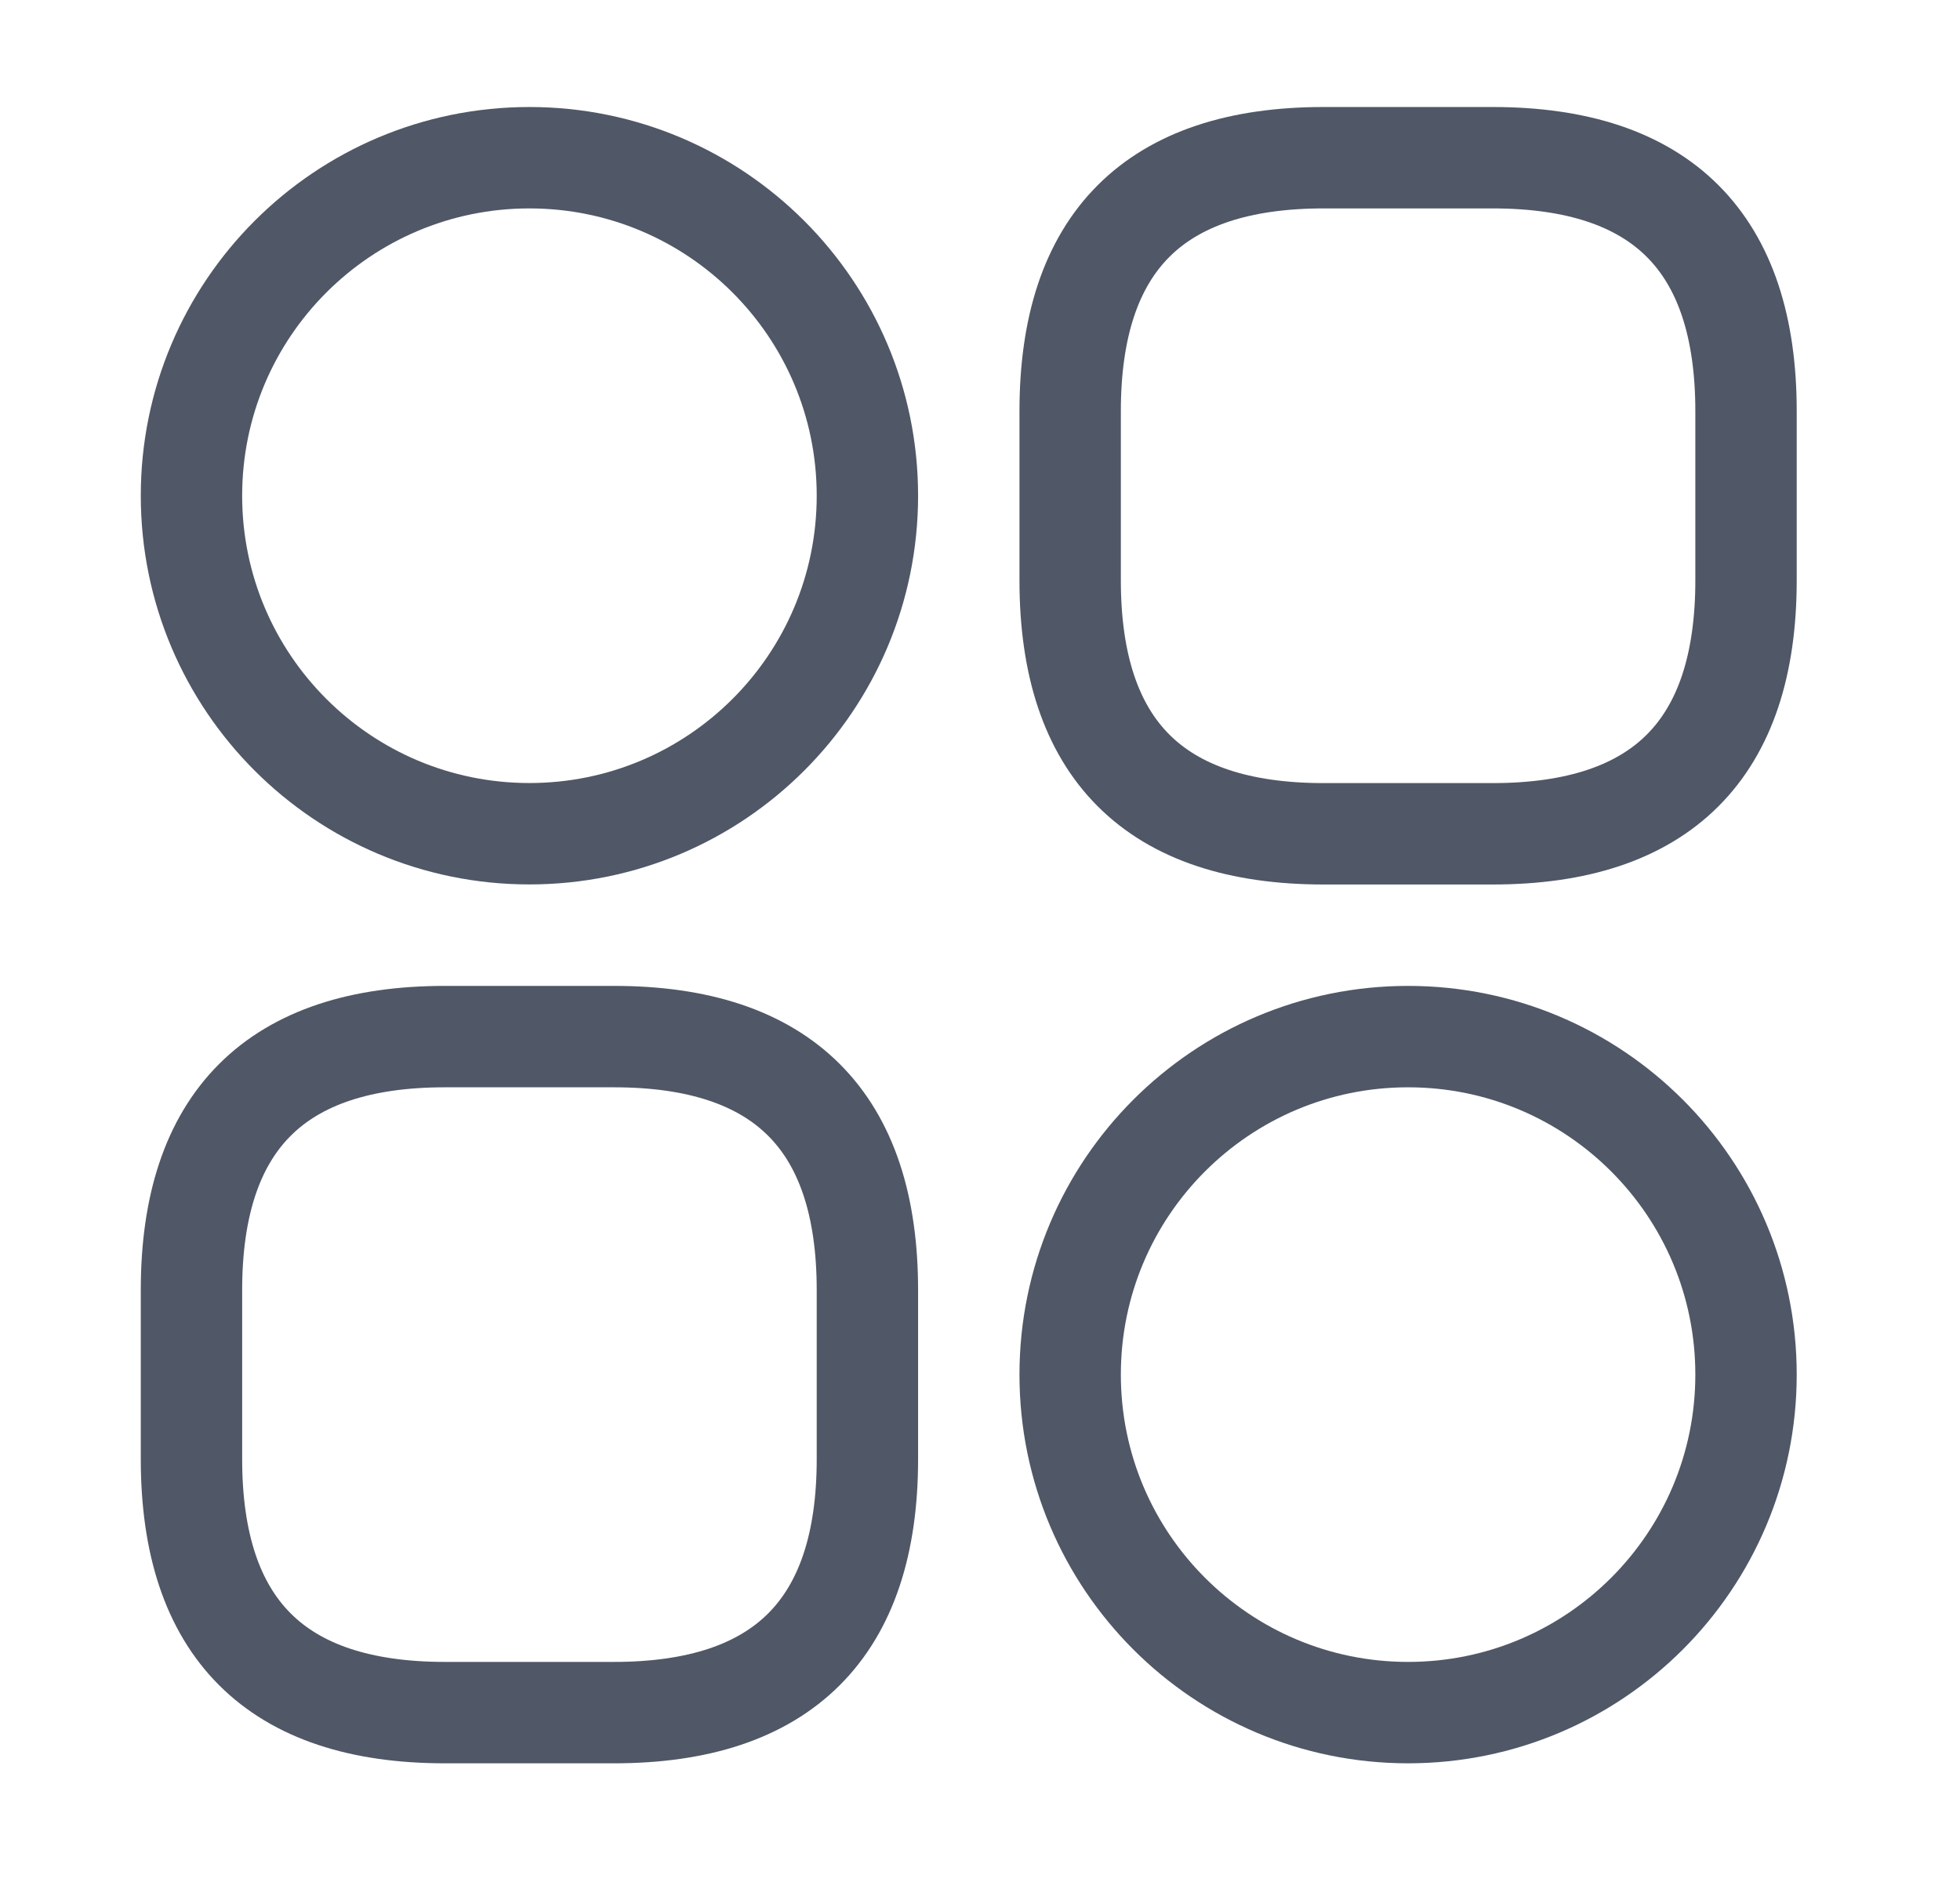
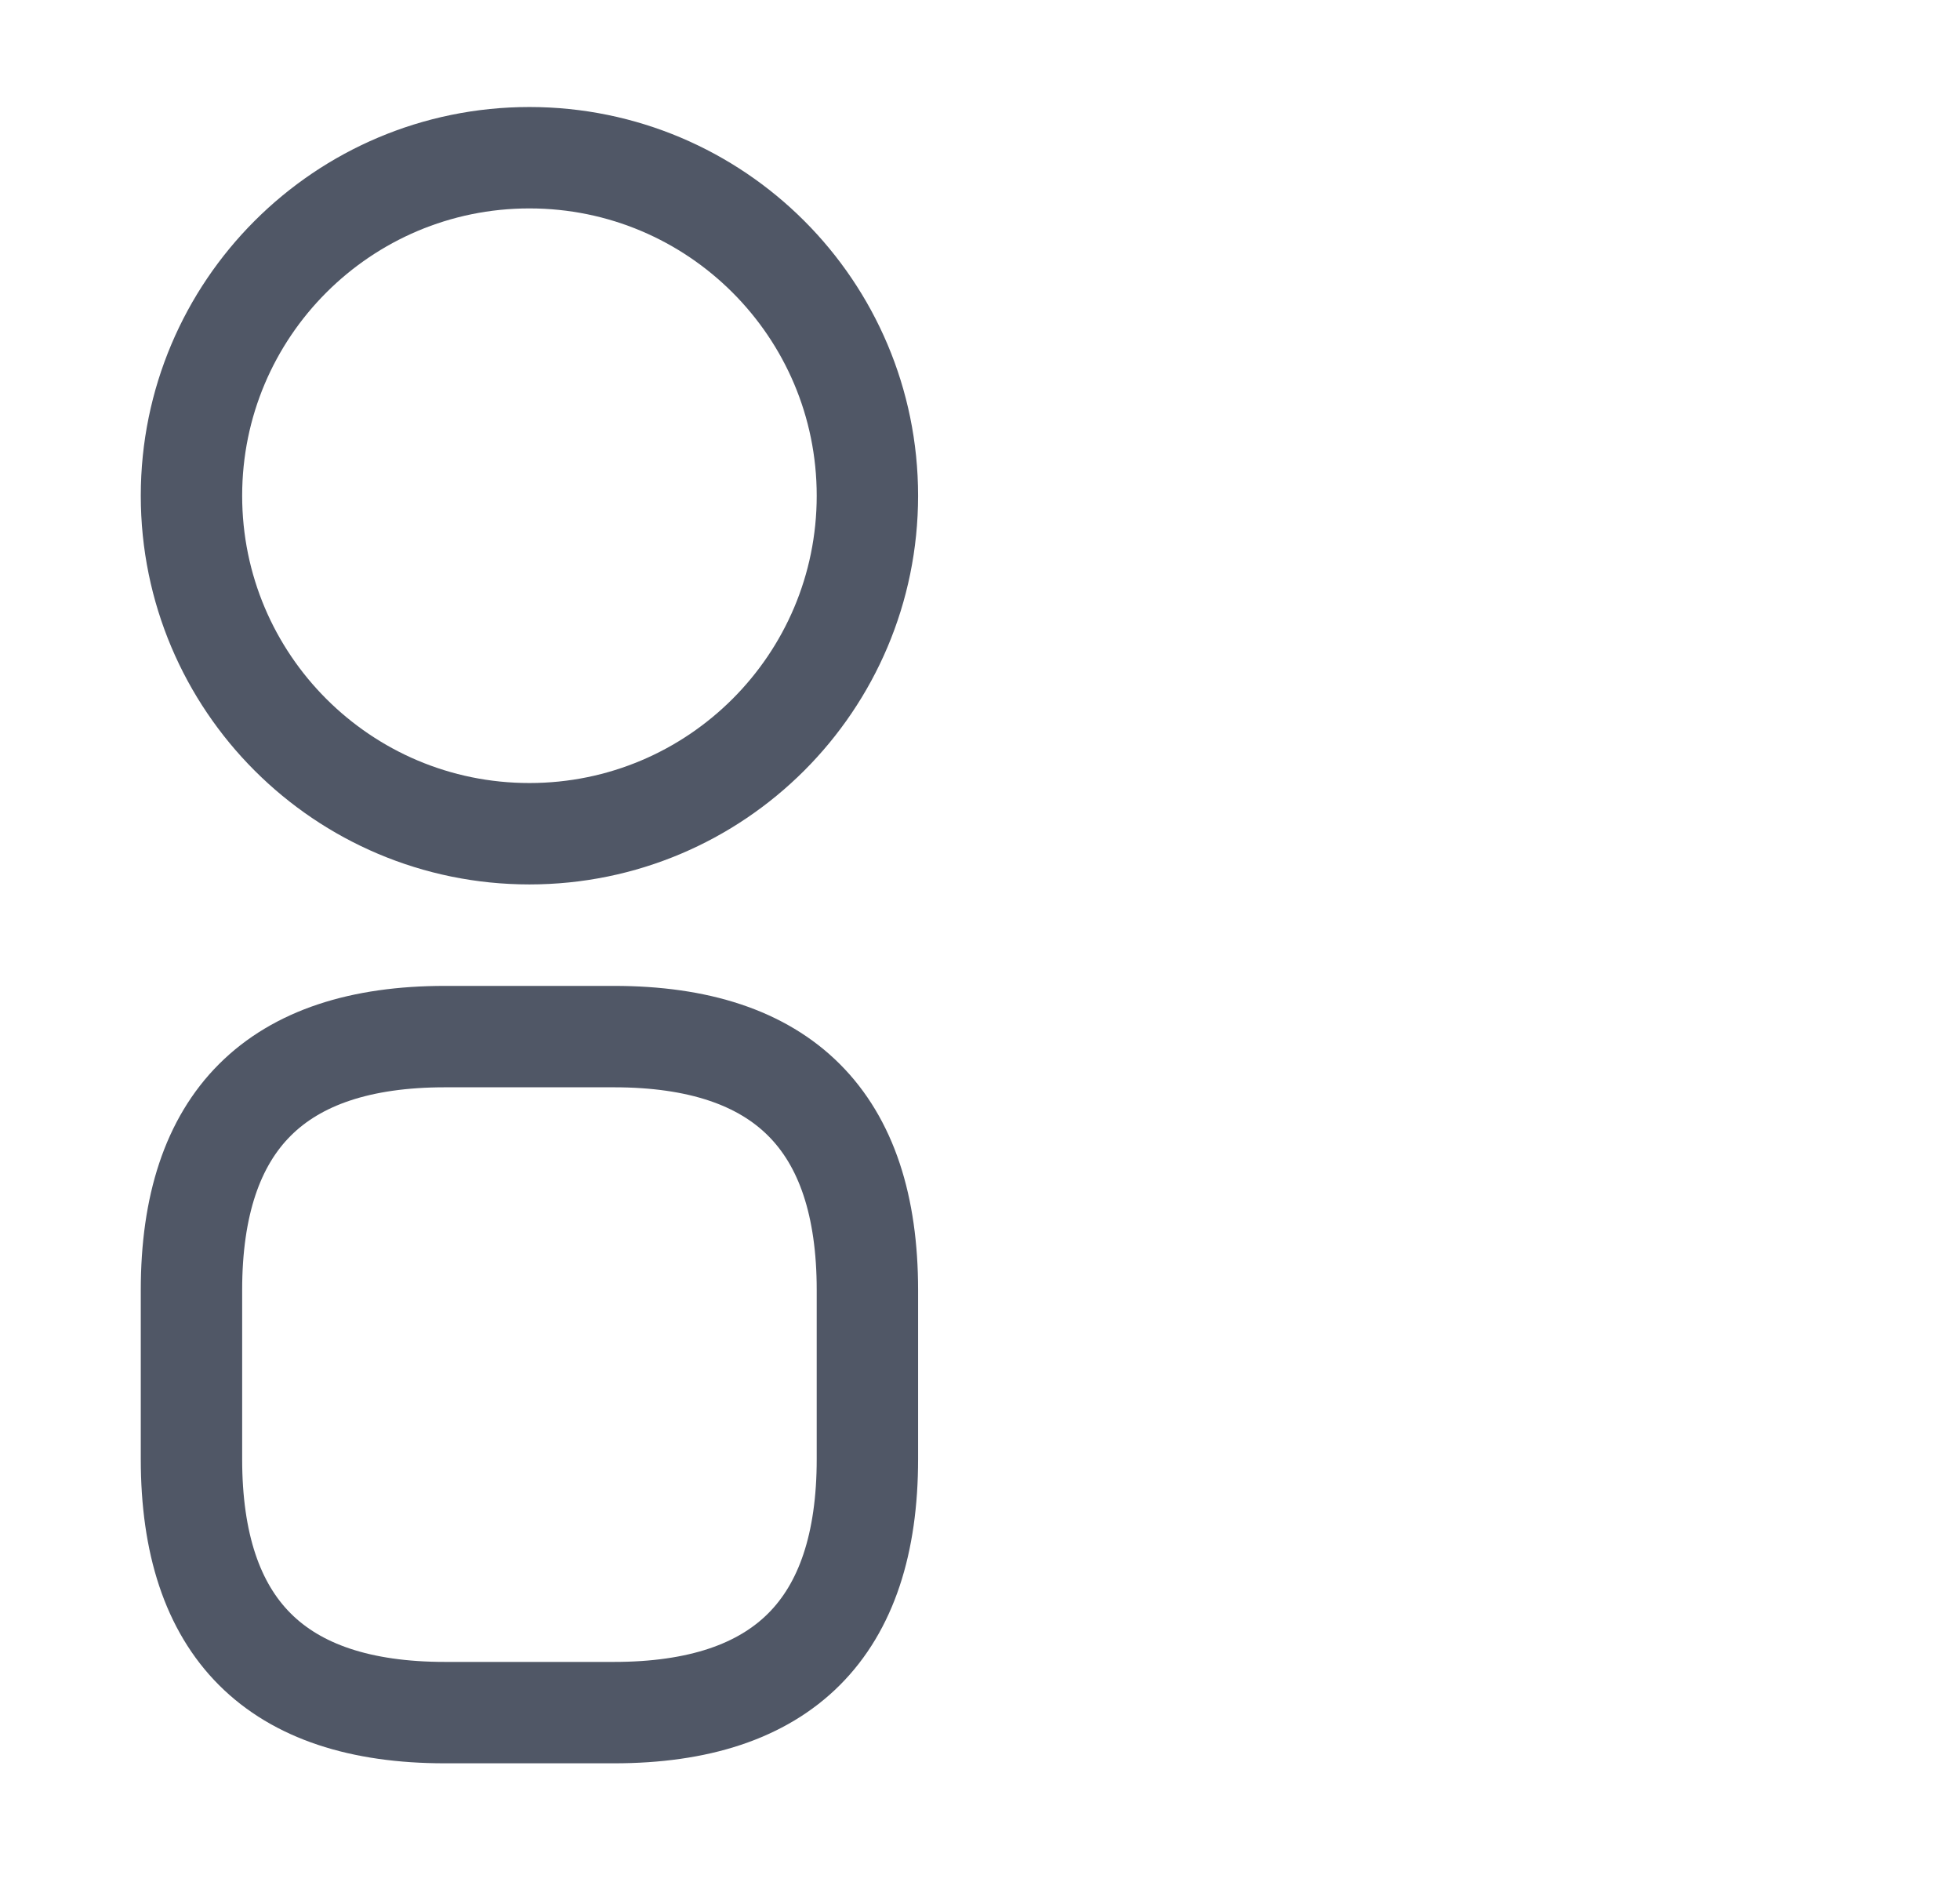
<svg xmlns="http://www.w3.org/2000/svg" width="29" height="28" viewBox="0 0 29 28" fill="none">
-   <path d="M19.584 12.334H22.084C24.584 12.334 25.834 11.084 25.834 8.584V6.083C25.834 3.583 24.584 2.333 22.084 2.333H19.584C17.084 2.333 15.834 3.583 15.834 6.083V8.584C15.834 11.084 17.084 12.334 19.584 12.334Z" stroke="#505766" stroke-opacity="1" stroke-width="1.5" stroke-miterlimit="10" stroke-linecap="round" stroke-linejoin="round" />
  <path d="M6.583 25.334H9.084C11.584 25.334 12.834 24.084 12.834 21.584V19.084C12.834 16.584 11.584 15.334 9.084 15.334H6.583C4.083 15.334 2.833 16.584 2.833 19.084V21.584C2.833 24.084 4.083 25.334 6.583 25.334Z" stroke="#505766" stroke-opacity="1" stroke-width="1.5" stroke-miterlimit="10" stroke-linecap="round" stroke-linejoin="round" />
  <path d="M7.833 12.333C10.595 12.333 12.834 10.095 12.834 7.333C12.834 4.572 10.595 2.333 7.833 2.333C5.072 2.333 2.833 4.572 2.833 7.333C2.833 10.095 5.072 12.333 7.833 12.333Z" stroke="#505766" stroke-opacity="1" stroke-width="1.5" stroke-miterlimit="10" stroke-linecap="round" stroke-linejoin="round" />
-   <path d="M20.834 25.334C23.595 25.334 25.834 23.095 25.834 20.334C25.834 17.572 23.595 15.334 20.834 15.334C18.072 15.334 15.834 17.572 15.834 20.334C15.834 23.095 18.072 25.334 20.834 25.334Z" stroke="#505766" stroke-opacity="1" stroke-width="1.5" stroke-miterlimit="10" stroke-linecap="round" stroke-linejoin="round" />
</svg>